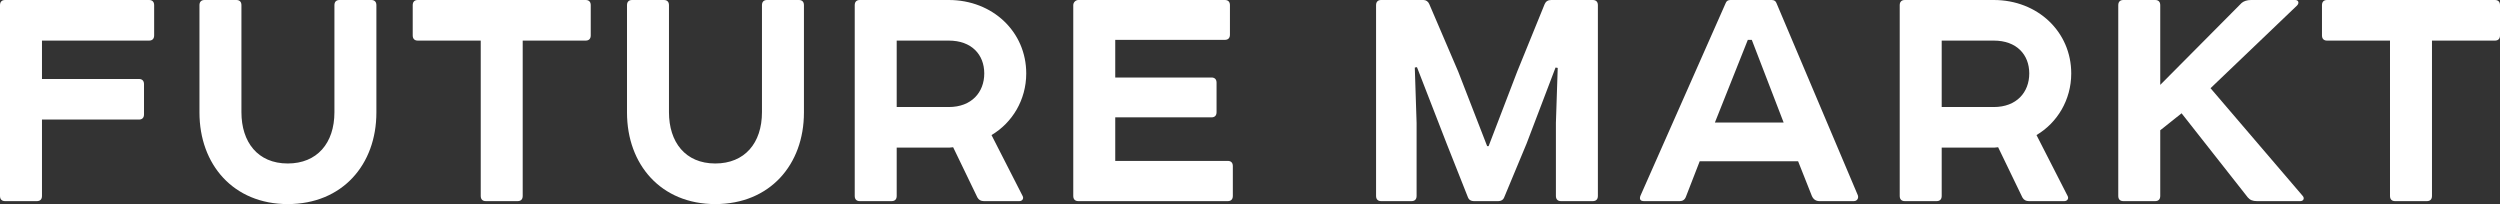
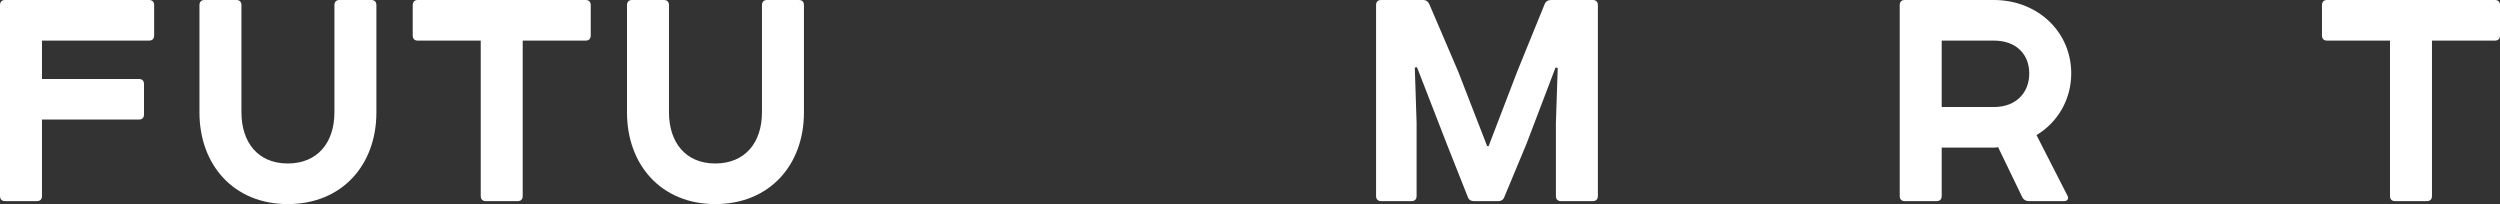
<svg xmlns="http://www.w3.org/2000/svg" width="196" height="16" viewBox="0 0 196 16" fill="none">
  <rect x="0" y="0" width="196" height="16" fill="#333333" stroke="none" />
  <path d="M0.397 0C0.142 0 0 0.145 0 0.405V15.364C0 15.624 0.142 15.768 0.397 15.768H2.893C3.149 15.768 3.291 15.624 3.291 15.364V9.374H10.893C11.148 9.374 11.29 9.23 11.29 8.969V6.597C11.29 6.336 11.148 6.192 10.893 6.192H3.291V3.183H11.687C11.943 3.183 12.085 3.038 12.085 2.778V0.405C12.085 0.145 11.943 0 11.687 0H0.397Z" fill="white" />
  <path d="M15.638 8.825C15.638 12.904 18.304 16 22.559 16C26.843 16 29.509 12.904 29.509 8.825V0.405C29.509 0.145 29.367 0 29.112 0H26.616C26.36 0 26.219 0.145 26.219 0.405V8.796C26.219 11.226 24.857 12.817 22.559 12.817C20.205 12.817 18.928 11.139 18.928 8.796V0.405C18.928 0.145 18.786 0 18.531 0H16.035C15.779 0 15.638 0.145 15.638 0.405V8.825Z" fill="white" />
  <path d="M32.754 0C32.499 0 32.357 0.145 32.357 0.405V2.778C32.357 3.038 32.499 3.183 32.754 3.183H37.69V15.364C37.69 15.624 37.832 15.768 38.087 15.768H40.583C40.839 15.768 40.98 15.624 40.98 15.364V3.183H45.916C46.172 3.183 46.314 3.038 46.314 2.778V0.405C46.314 0.145 46.172 0 45.916 0H32.754Z" fill="white" />
  <path d="M49.157 8.825C49.157 12.904 51.823 16 56.078 16C60.362 16 63.029 12.904 63.029 8.825V0.405C63.029 0.145 62.887 0 62.631 0H60.135C59.88 0 59.738 0.145 59.738 0.405V8.796C59.738 11.226 58.376 12.817 56.078 12.817C53.724 12.817 52.447 11.139 52.447 8.796V0.405C52.447 0.145 52.306 0 52.05 0H49.554C49.299 0 49.157 0.145 49.157 0.405V8.825Z" fill="white" />
-   <path d="M67.408 0C67.152 0 67.011 0.145 67.011 0.405V15.364C67.011 15.624 67.152 15.768 67.408 15.768H69.904C70.159 15.768 70.301 15.624 70.301 15.364V11.573H74.273C74.386 11.573 74.528 11.573 74.727 11.544L76.627 15.479C76.741 15.682 76.911 15.768 77.138 15.768H79.918C80.145 15.768 80.287 15.566 80.173 15.364L77.734 10.589C79.35 9.635 80.457 7.841 80.457 5.758C80.457 2.488 77.819 0 74.386 0H67.408ZM70.301 8.391V3.183H74.386C76.173 3.183 77.166 4.282 77.166 5.758C77.166 7.233 76.173 8.391 74.386 8.391H70.301Z" fill="white" />
-   <path d="M84.541 0C84.343 0 84.144 0.174 84.144 0.405V15.364C84.144 15.624 84.286 15.768 84.541 15.768H96.257C96.512 15.768 96.654 15.624 96.654 15.364V13.02C96.654 12.759 96.512 12.615 96.257 12.615H87.435V9.201H94.981C95.236 9.201 95.378 9.056 95.378 8.796V6.481C95.378 6.221 95.236 6.076 94.981 6.076H87.435V3.125H96.03C96.285 3.125 96.427 2.98 96.427 2.72V0.405C96.427 0.145 96.285 0 96.03 0H84.541Z" fill="white" />
  <path d="M121.614 0C121.359 0 121.189 0.116 121.103 0.318L118.948 5.613L116.707 11.457H116.593L114.324 5.613L112.054 0.318C111.969 0.116 111.799 0 111.6 0H108.281C108.026 0 107.884 0.145 107.884 0.405V15.364C107.884 15.624 108.026 15.768 108.281 15.768H110.664C110.92 15.768 111.061 15.624 111.061 15.364V9.635L110.92 5.295L111.09 5.266L113.416 11.255L115.09 15.479C115.175 15.682 115.345 15.768 115.543 15.768H117.472C117.671 15.768 117.841 15.682 117.926 15.479L119.685 11.255L121.955 5.295L122.125 5.324L121.983 9.635V15.364C121.983 15.624 122.125 15.768 122.38 15.768H124.876C125.132 15.768 125.274 15.624 125.274 15.364V0.405C125.274 0.145 125.132 0 124.876 0H121.614Z" fill="white" />
-   <path d="M142.05 15.364C142.164 15.624 142.362 15.768 142.646 15.768H145.341C145.596 15.768 145.738 15.537 145.653 15.306L139.27 0.231C139.213 0.087 139.1 0 138.901 0H135.667C135.469 0 135.355 0.087 135.299 0.231L128.604 15.364C128.519 15.624 128.604 15.768 128.888 15.768H131.696C131.923 15.768 132.093 15.653 132.178 15.421L133.256 12.644H140.972L142.05 15.364ZM137.029 3.125H137.341L139.837 9.606H134.448L137.029 3.125Z" fill="white" />
  <path d="M149.336 0C149.08 0 148.938 0.145 148.938 0.405V15.364C148.938 15.624 149.08 15.768 149.336 15.768H151.832C152.087 15.768 152.229 15.624 152.229 15.364V11.573H156.201C156.314 11.573 156.456 11.573 156.654 11.544L158.555 15.479C158.669 15.682 158.839 15.768 159.066 15.768H161.846C162.073 15.768 162.214 15.566 162.101 15.364L159.661 10.589C161.278 9.635 162.385 7.841 162.385 5.758C162.385 2.488 159.747 0 156.314 0H149.336ZM152.229 8.391V3.183H156.314C158.101 3.183 159.094 4.282 159.094 5.758C159.094 7.233 158.101 8.391 156.314 8.391H152.229Z" fill="white" />
-   <path d="M166.469 0C166.214 0 166.072 0.145 166.072 0.405V15.364C166.072 15.624 166.214 15.768 166.469 15.768H168.966C169.221 15.768 169.363 15.624 169.363 15.364V10.213L171.036 8.882L176.228 15.479C176.398 15.682 176.625 15.768 176.937 15.768H180.341C180.596 15.768 180.71 15.537 180.511 15.335L173.306 6.915L180.086 0.434C180.284 0.231 180.199 0 179.944 0H176.483C176.171 0 175.916 0.087 175.745 0.231L169.363 6.655V0.405C169.363 0.145 169.221 0 168.966 0H166.469Z" fill="white" />
  <path d="M182.44 0C182.185 0 182.043 0.145 182.043 0.405V2.778C182.043 3.038 182.185 3.183 182.44 3.183H187.376V15.364C187.376 15.624 187.518 15.768 187.773 15.768H190.27C190.525 15.768 190.667 15.624 190.667 15.364V3.183H195.603C195.858 3.183 196 3.038 196 2.778V0.405C196 0.145 195.858 0 195.603 0H182.44Z" fill="white" />
</svg>